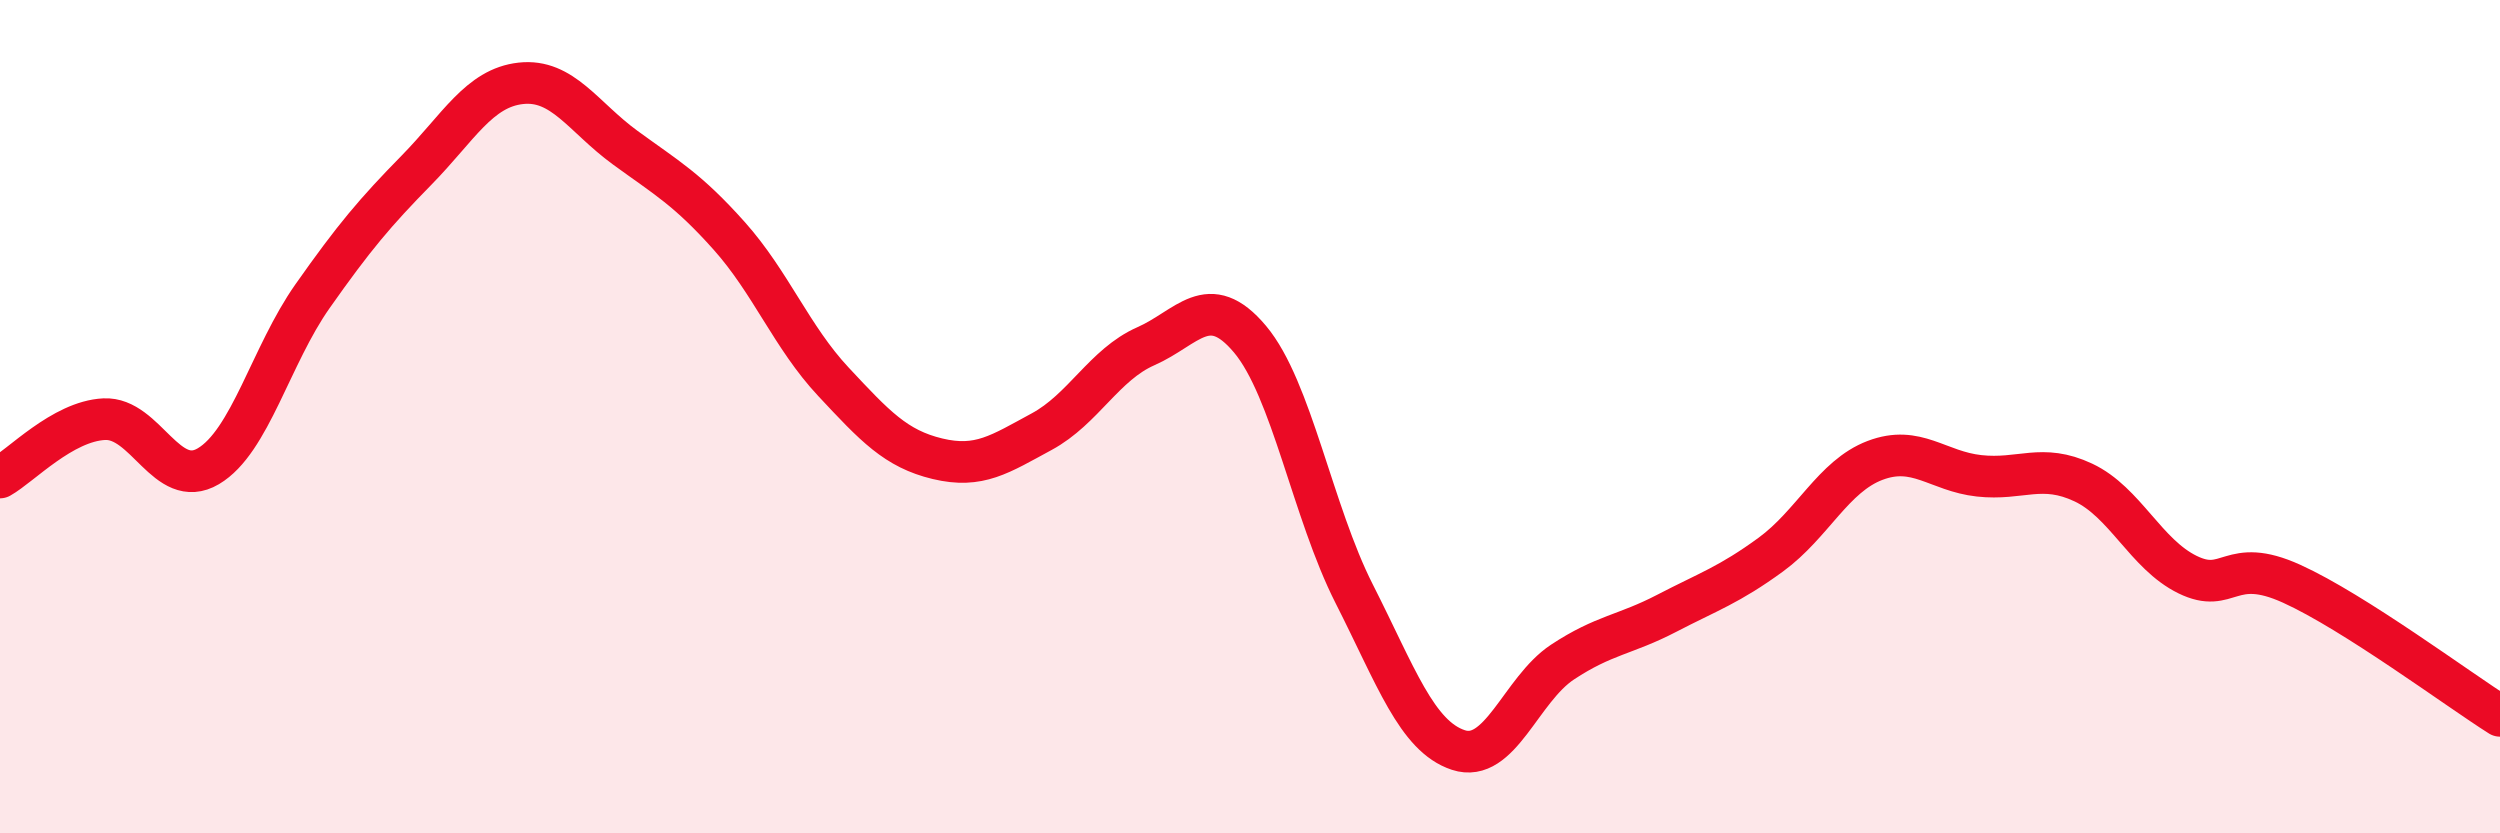
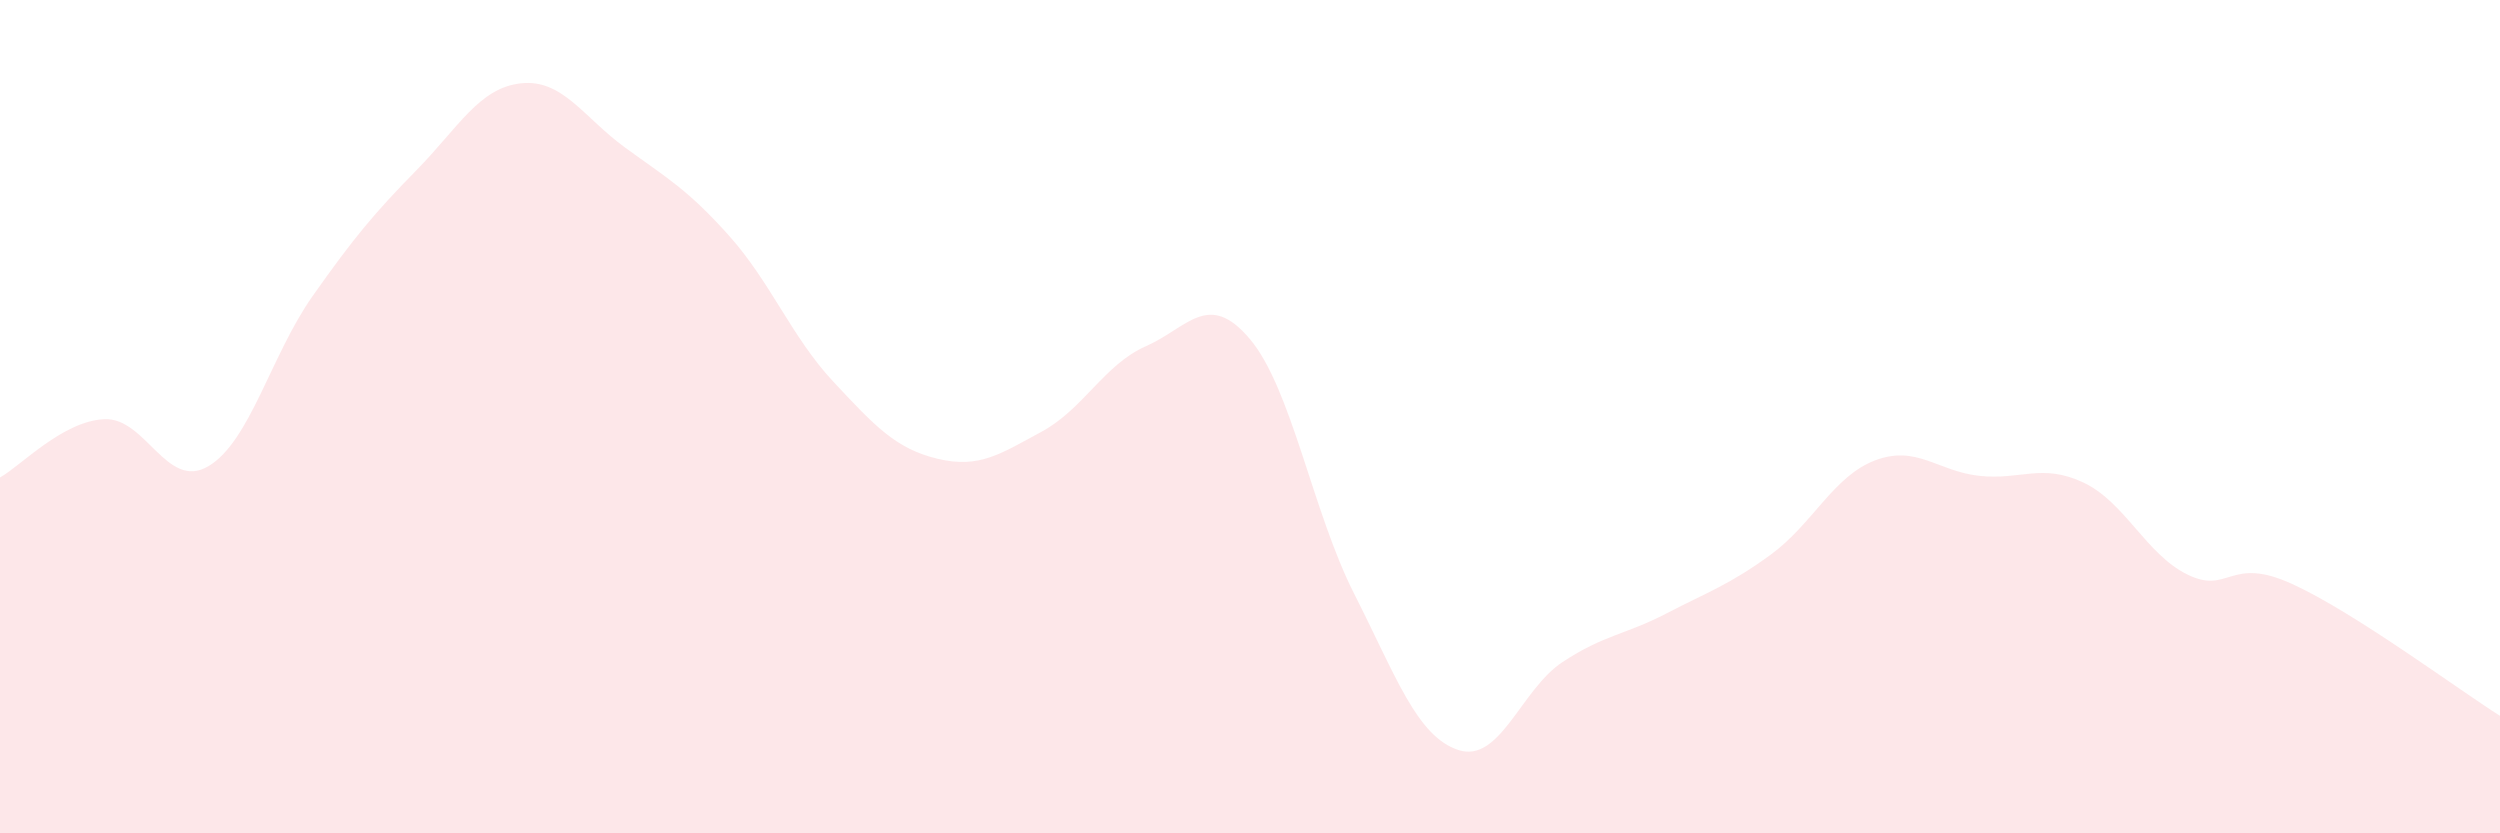
<svg xmlns="http://www.w3.org/2000/svg" width="60" height="20" viewBox="0 0 60 20">
  <path d="M 0,11.46 C 0.5,11.18 1.5,10.11 2.5,10.06 C 3.5,10.01 4,11.78 5,11.19 C 6,10.6 6.5,8.53 7.5,7.11 C 8.5,5.69 9,5.1 10,4.08 C 11,3.06 11.5,2.11 12.5,2 C 13.5,1.89 14,2.81 15,3.54 C 16,4.27 16.5,4.54 17.5,5.66 C 18.5,6.78 19,8.09 20,9.16 C 21,10.23 21.5,10.77 22.5,11.01 C 23.5,11.25 24,10.9 25,10.36 C 26,9.82 26.5,8.75 27.5,8.31 C 28.5,7.87 29,6.95 30,8.14 C 31,9.33 31.5,12.28 32.5,14.25 C 33.5,16.22 34,17.67 35,18 C 36,18.33 36.5,16.55 37.5,15.89 C 38.5,15.23 39,15.24 40,14.72 C 41,14.2 41.5,14.04 42.5,13.31 C 43.5,12.58 44,11.43 45,11.05 C 46,10.67 46.5,11.31 47.5,11.42 C 48.5,11.53 49,11.11 50,11.58 C 51,12.05 51.5,13.3 52.5,13.79 C 53.5,14.28 53.5,13.33 55,14.01 C 56.5,14.69 59,16.55 60,17.18L60 20L0 20Z" fill="#EB0A25" opacity="0.1" stroke-linecap="round" stroke-linejoin="round" />
-   <path d="M 0,11.46 C 0.5,11.18 1.5,10.11 2.5,10.06 C 3.5,10.01 4,11.78 5,11.19 C 6,10.6 6.5,8.53 7.5,7.11 C 8.5,5.69 9,5.1 10,4.08 C 11,3.06 11.5,2.11 12.5,2 C 13.5,1.89 14,2.81 15,3.54 C 16,4.27 16.5,4.54 17.5,5.66 C 18.5,6.78 19,8.09 20,9.16 C 21,10.23 21.5,10.77 22.5,11.01 C 23.5,11.25 24,10.9 25,10.36 C 26,9.82 26.5,8.75 27.5,8.31 C 28.5,7.87 29,6.95 30,8.14 C 31,9.33 31.5,12.28 32.5,14.25 C 33.5,16.22 34,17.67 35,18 C 36,18.33 36.5,16.55 37.5,15.89 C 38.5,15.23 39,15.24 40,14.72 C 41,14.2 41.5,14.04 42.5,13.31 C 43.5,12.58 44,11.43 45,11.05 C 46,10.67 46.5,11.31 47.5,11.42 C 48.5,11.53 49,11.11 50,11.58 C 51,12.05 51.5,13.3 52.5,13.79 C 53.5,14.28 53.5,13.33 55,14.01 C 56.5,14.69 59,16.55 60,17.18" stroke="#EB0A25" stroke-width="1" fill="none" stroke-linecap="round" stroke-linejoin="round" />
</svg>